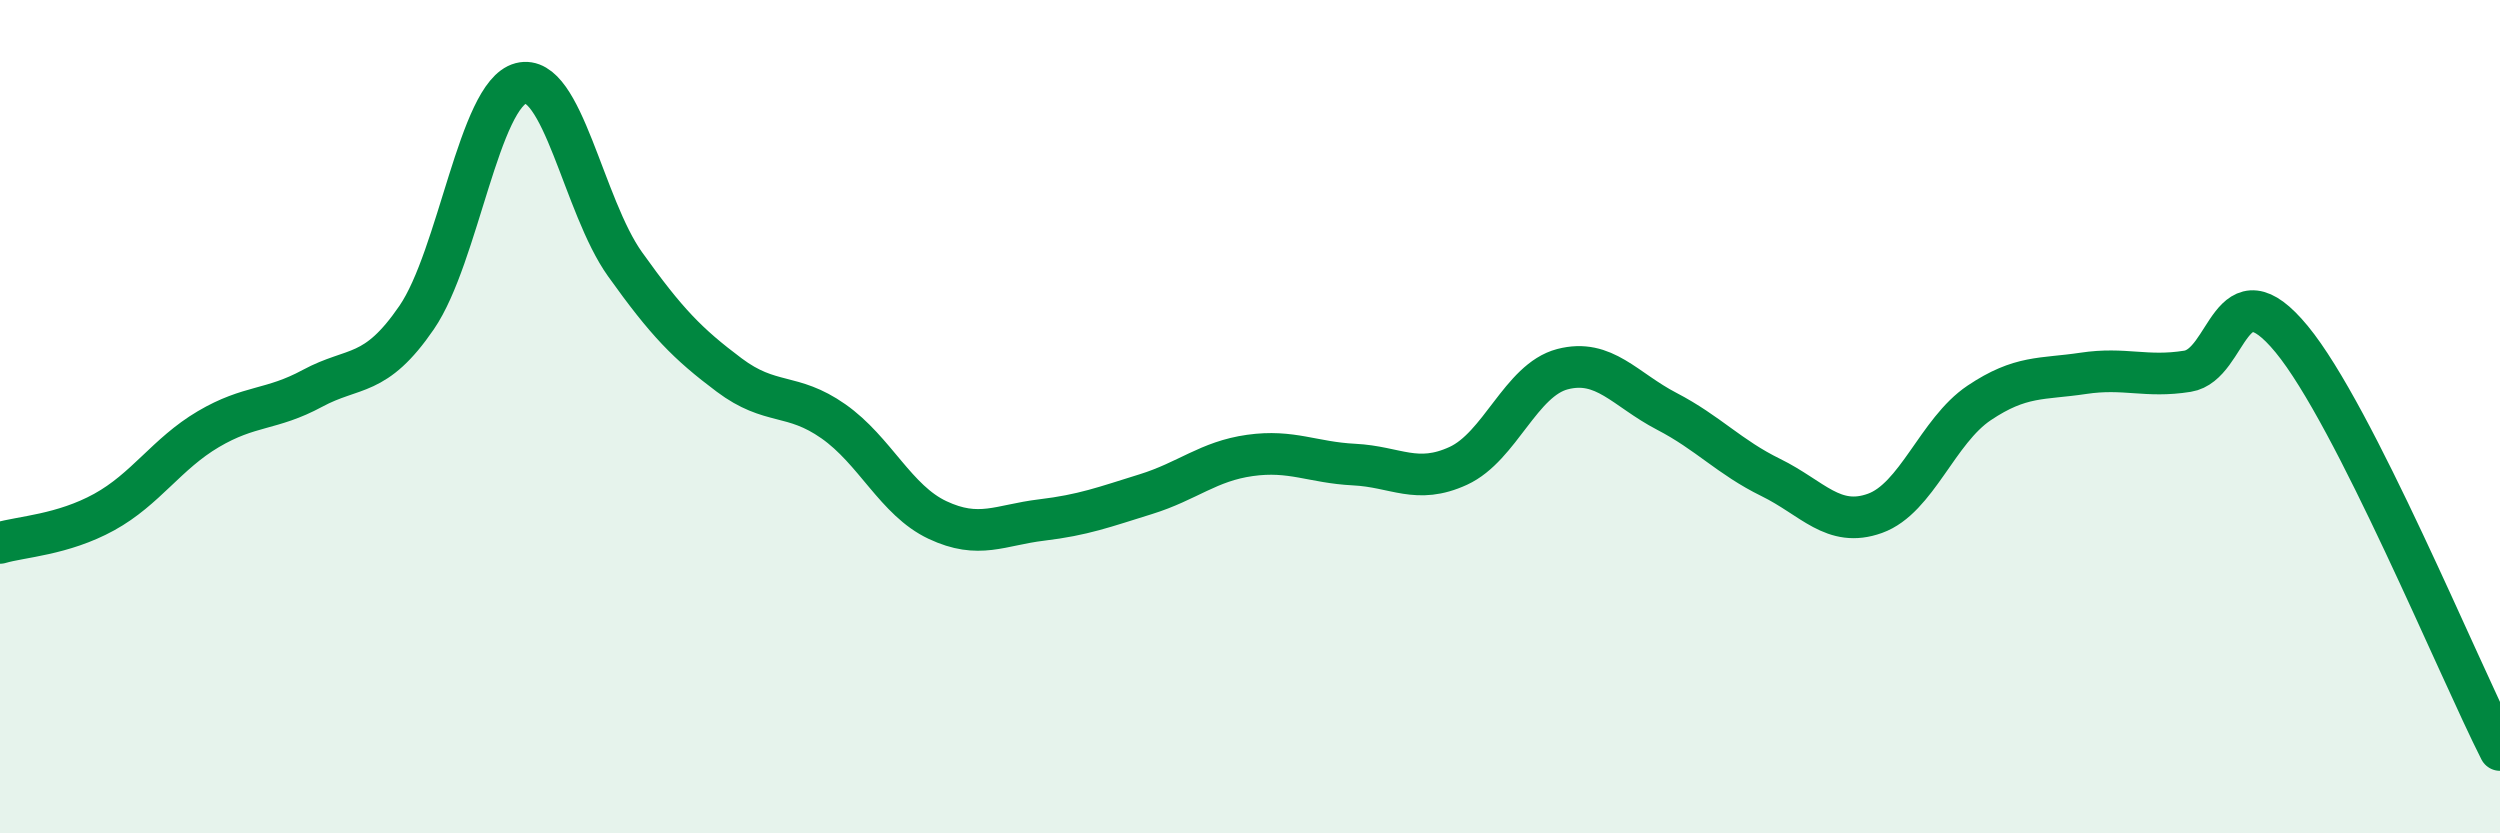
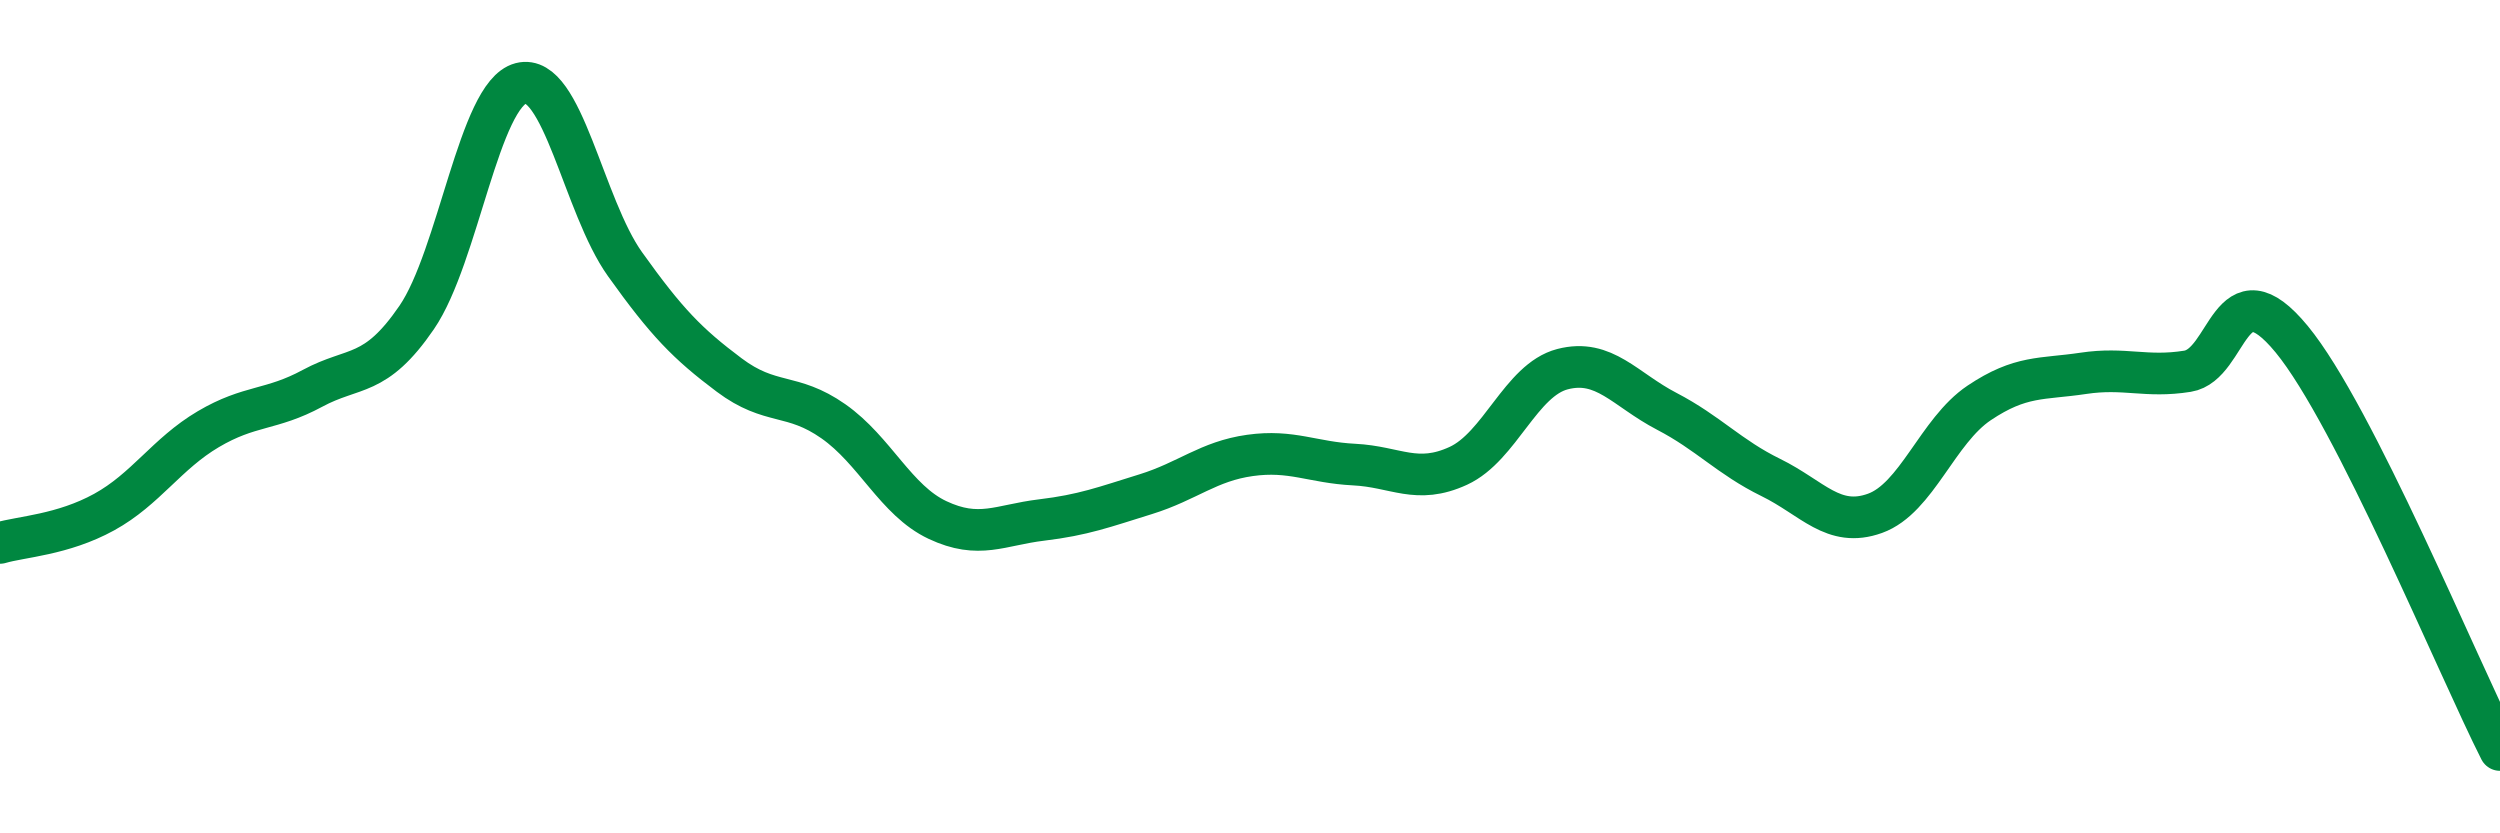
<svg xmlns="http://www.w3.org/2000/svg" width="60" height="20" viewBox="0 0 60 20">
-   <path d="M 0,13.03 C 0.5,12.88 1.5,12.84 2.5,12.29 C 3.5,11.74 4,10.89 5,10.3 C 6,9.71 6.5,9.86 7.5,9.32 C 8.5,8.78 9,9.08 10,7.62 C 11,6.16 11.5,2.26 12.5,2 C 13.5,1.74 14,4.94 15,6.34 C 16,7.74 16.5,8.25 17.5,9 C 18.5,9.75 19,9.41 20,10.11 C 21,10.81 21.5,12.01 22.5,12.48 C 23.5,12.95 24,12.6 25,12.48 C 26,12.36 26.5,12.17 27.5,11.86 C 28.5,11.55 29,11.07 30,10.93 C 31,10.79 31.5,11.1 32.5,11.15 C 33.5,11.2 34,11.64 35,11.18 C 36,10.72 36.5,9.12 37.5,8.86 C 38.5,8.6 39,9.35 40,9.87 C 41,10.39 41.5,10.97 42.5,11.46 C 43.5,11.95 44,12.68 45,12.32 C 46,11.96 46.5,10.34 47.5,9.67 C 48.5,9 49,9.11 50,8.96 C 51,8.81 51.5,9.07 52.5,8.91 C 53.5,8.75 53.5,6.32 55,8.14 C 56.5,9.96 59,16.03 60,18L60 20L0 20Z" fill="#008740" opacity="0.1" stroke-linecap="round" stroke-linejoin="round" />
  <path d="M 0,13.03 C 0.5,12.88 1.5,12.84 2.5,12.29 C 3.5,11.74 4,10.89 5,10.3 C 6,9.71 6.5,9.86 7.5,9.32 C 8.5,8.78 9,9.08 10,7.62 C 11,6.16 11.5,2.26 12.5,2 C 13.5,1.74 14,4.94 15,6.34 C 16,7.74 16.5,8.25 17.5,9 C 18.5,9.75 19,9.41 20,10.11 C 21,10.81 21.5,12.01 22.5,12.48 C 23.5,12.95 24,12.6 25,12.48 C 26,12.36 26.5,12.17 27.5,11.86 C 28.5,11.55 29,11.07 30,10.93 C 31,10.79 31.5,11.1 32.5,11.15 C 33.5,11.2 34,11.64 35,11.18 C 36,10.72 36.5,9.12 37.5,8.86 C 38.5,8.6 39,9.35 40,9.87 C 41,10.39 41.5,10.97 42.5,11.46 C 43.5,11.95 44,12.68 45,12.32 C 46,11.96 46.5,10.34 47.5,9.67 C 48.5,9 49,9.11 50,8.96 C 51,8.81 51.5,9.07 52.5,8.91 C 53.5,8.75 53.5,6.32 55,8.14 C 56.5,9.96 59,16.03 60,18" stroke="#008740" stroke-width="1" fill="none" stroke-linecap="round" stroke-linejoin="round" />
</svg>